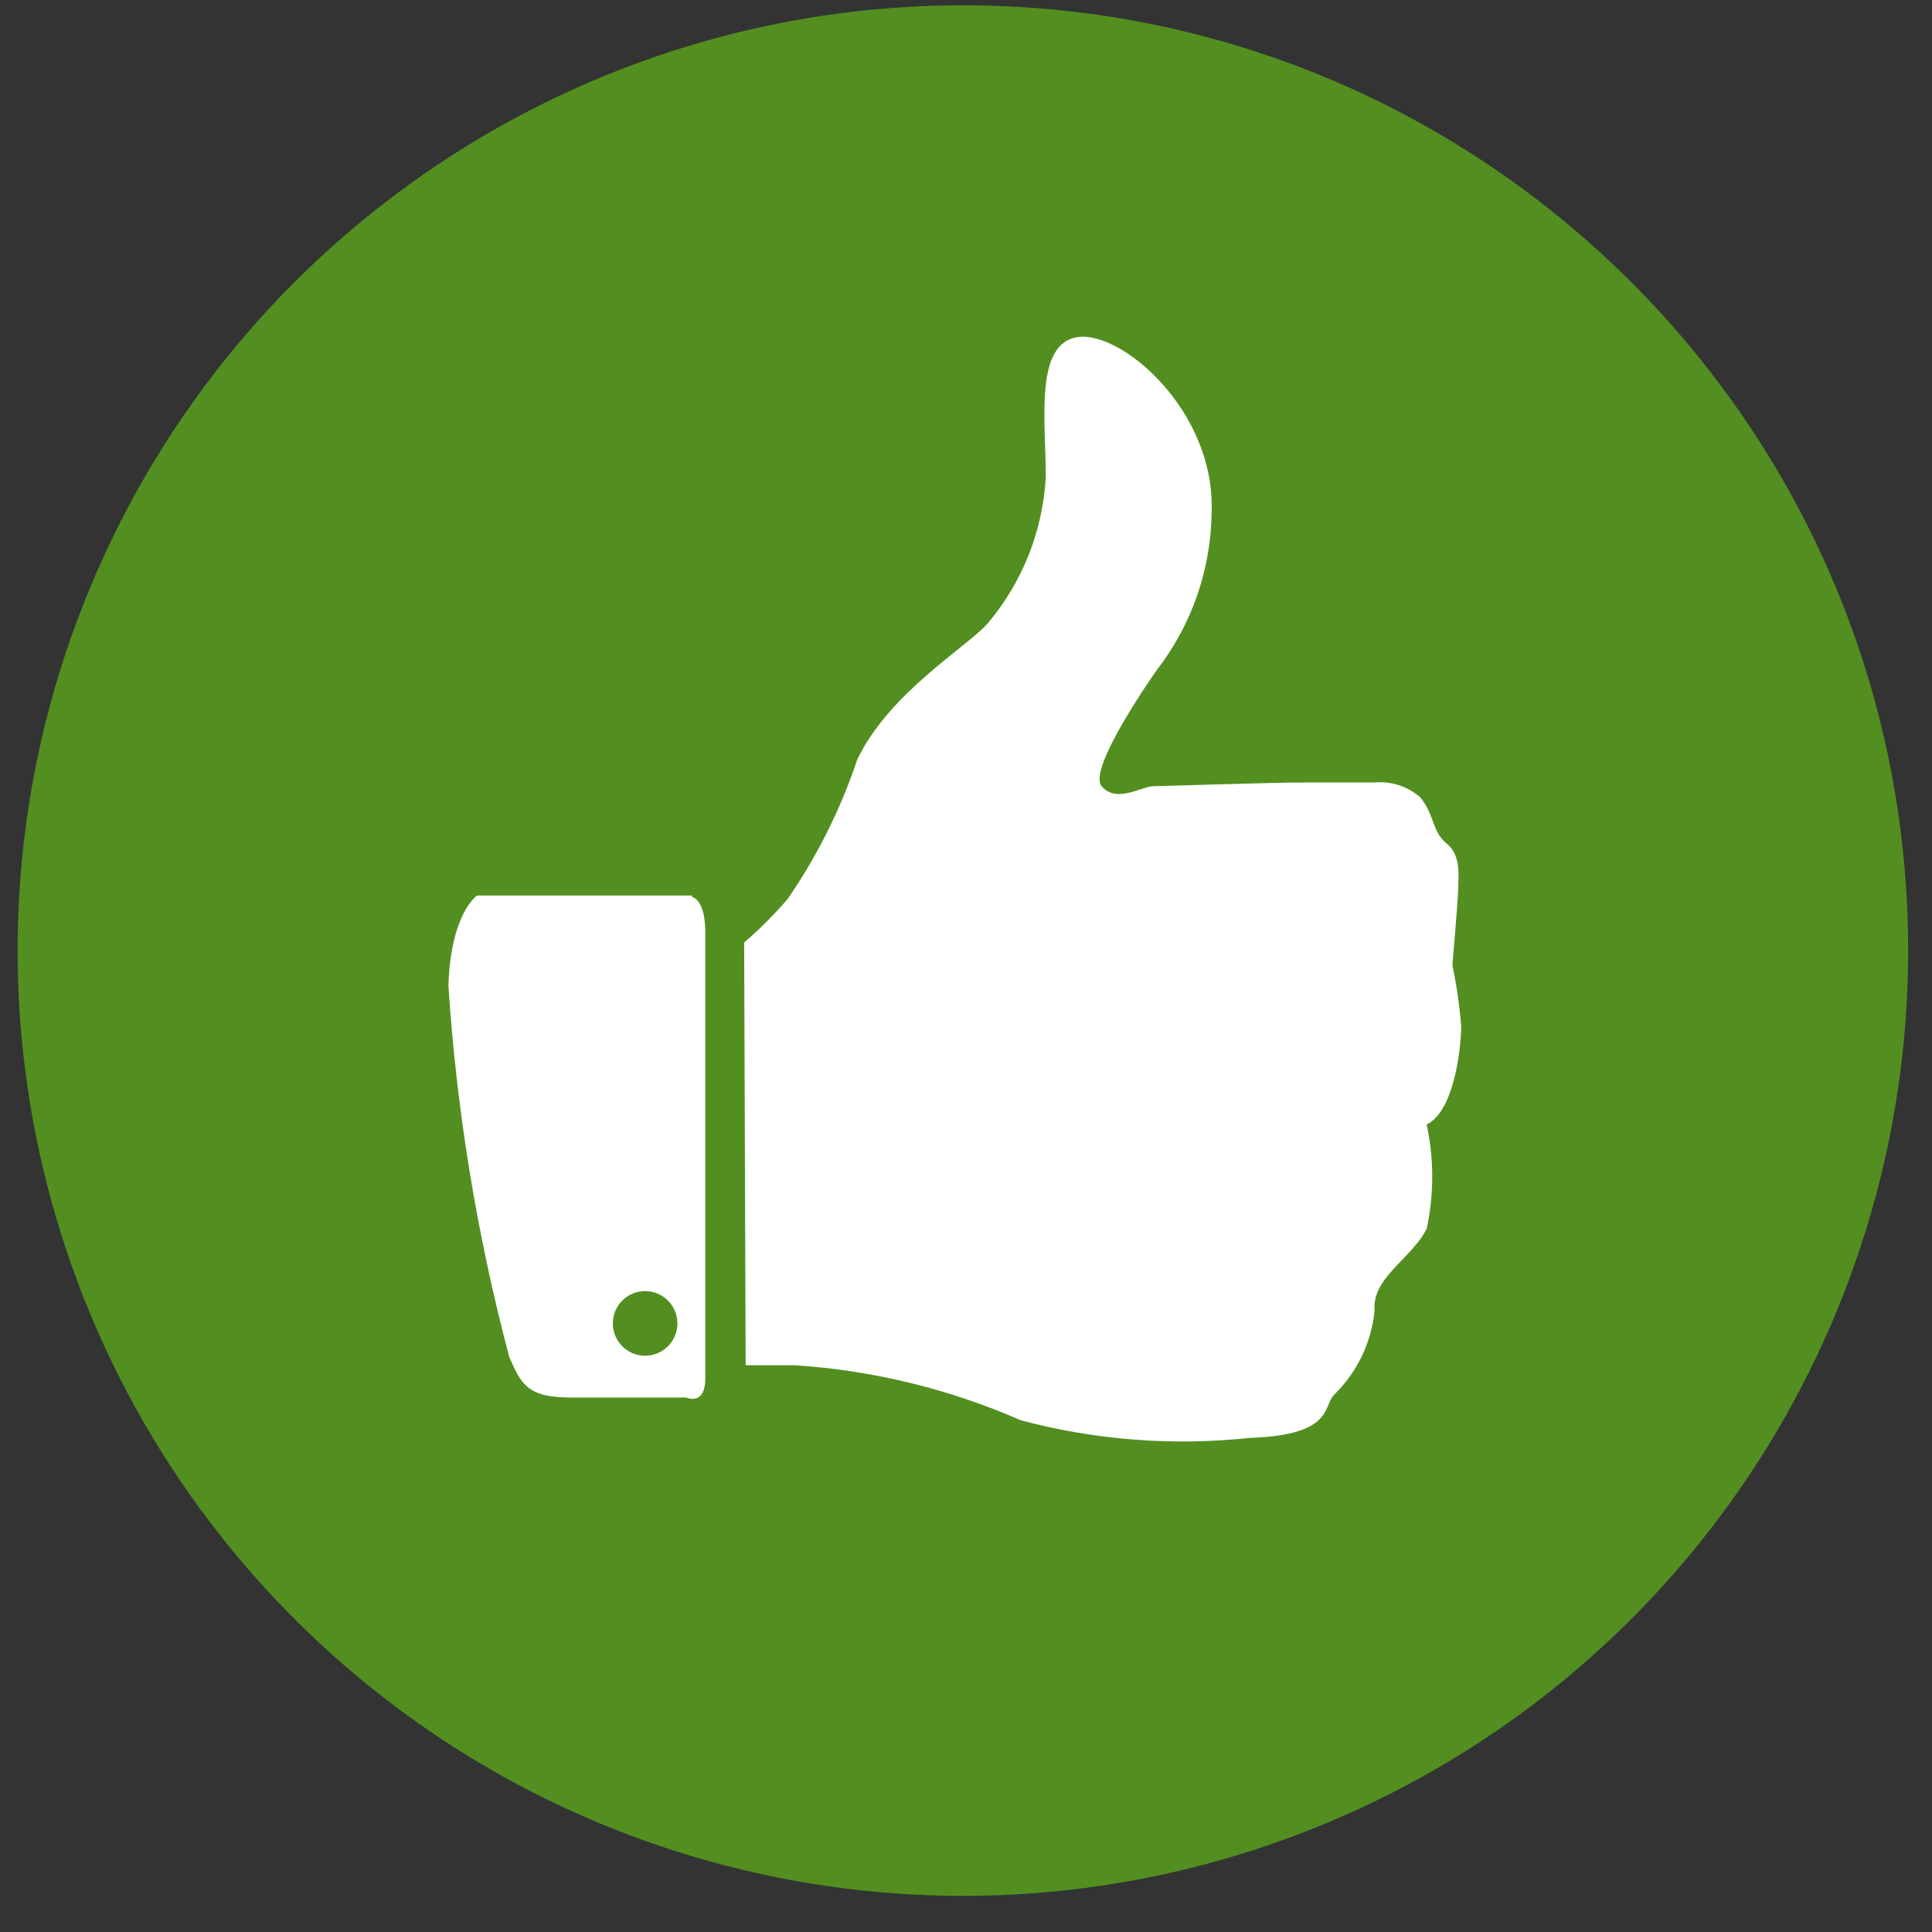
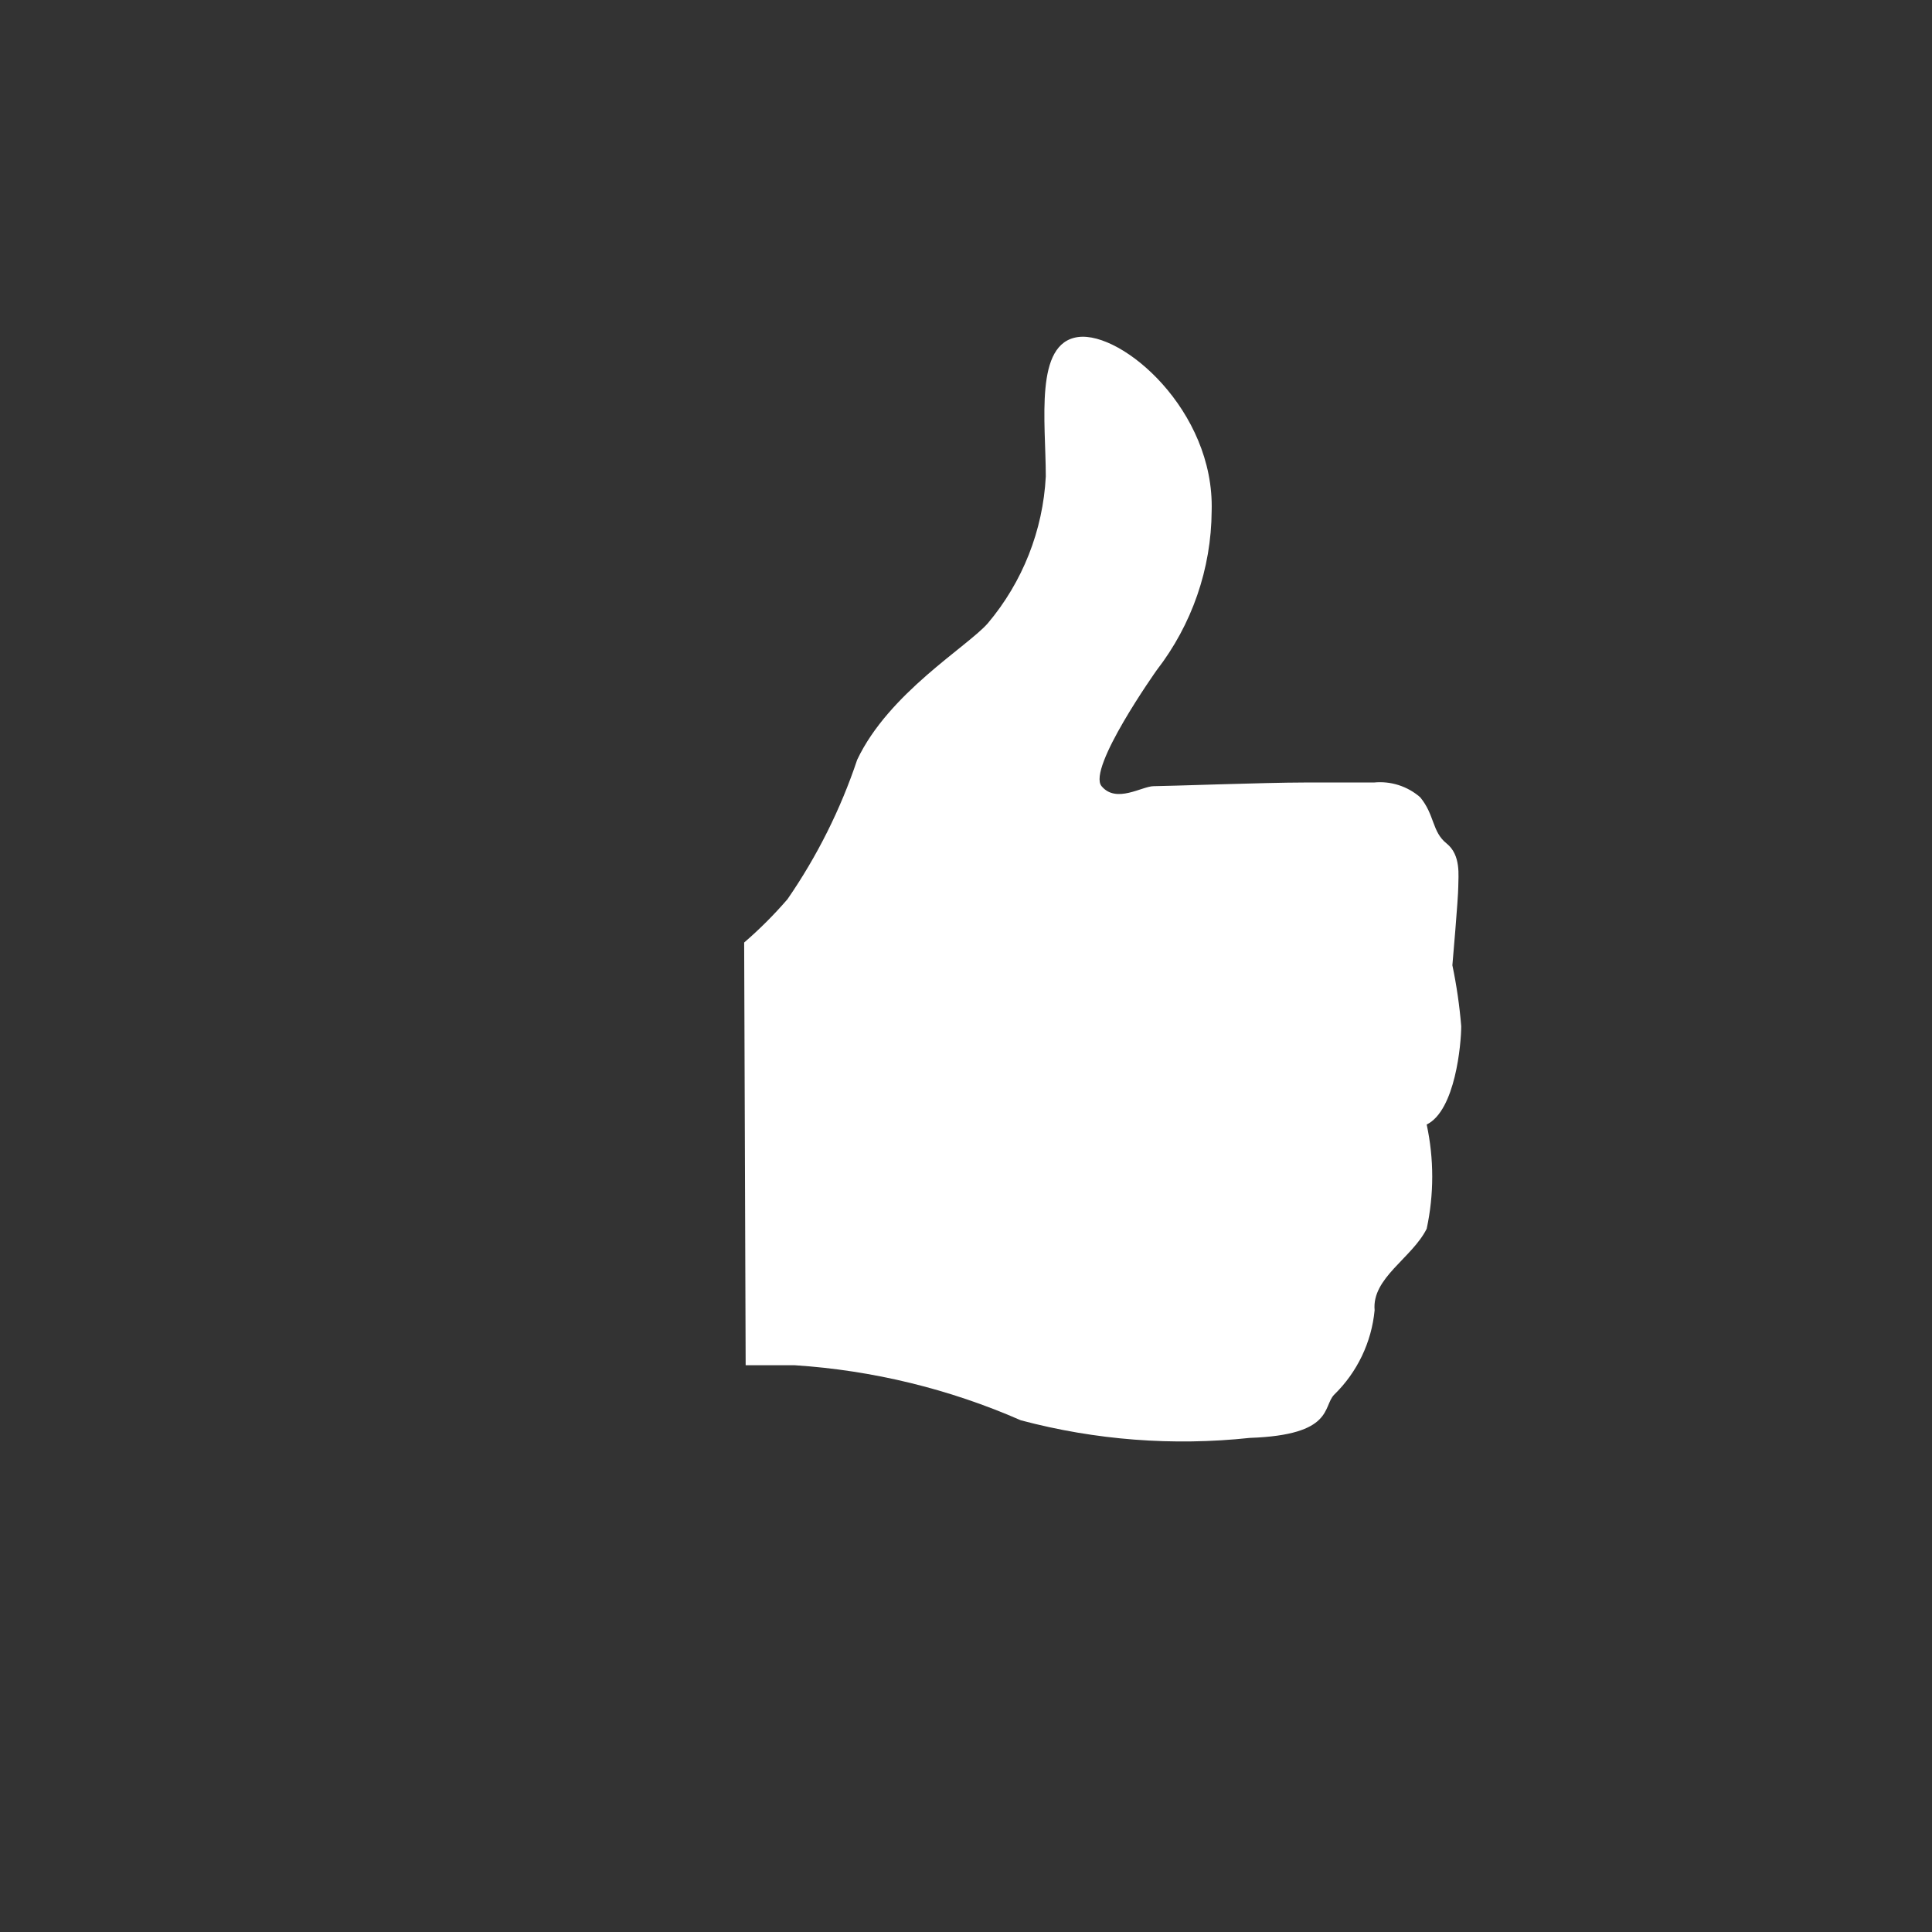
<svg xmlns="http://www.w3.org/2000/svg" width="40px" height="40px" viewBox="0 0 40 40" version="1.1">
  <rect x="0" y="0" width="40" height="40" fill="#333333" stroke="none" />
  <title>Sustainability Report 2018 Graphics-40</title>
  <desc>Created with Sketch.</desc>
  <defs />
  <g id="05-Supply-Chain" stroke="none" stroke-width="1" fill="none" fill-rule="evenodd">
    <g id="05a-Supply-Chain---opening" transform="translate(-962, -708)" fill-rule="nonzero">
      <g id="Sustainability-Report-2018-Graphics-40" transform="translate(962, 708)">
-         <path d="M39.506,19.696 C39.5,27.613 34.725,34.747 27.407,37.769 C20.09,40.792 11.672,39.108 6.081,33.503 C0.489,27.899 -1.175,19.477 1.865,12.167 C4.904,4.857 12.049,0.098 19.966,0.11 C30.769,0.127 39.515,8.893 39.506,19.696" id="Shape" fill="#528F20" />
        <path d="M15.407,19.514 C15.728,19.237 16.027,18.938 16.304,18.617 C16.918,17.727 17.404,16.755 17.747,15.73 C18.401,14.348 20.027,13.39 20.452,12.904 C21.172,12.049 21.594,10.982 21.652,9.865 C21.652,8.726 21.409,7.1 22.321,6.978 C23.233,6.857 25.147,8.498 25.086,10.579 C25.079,11.774 24.678,12.932 23.947,13.877 C23.947,13.877 22.503,15.913 22.807,16.277 C23.111,16.642 23.643,16.277 23.886,16.277 C24.129,16.277 26.211,16.201 27.001,16.201 L28.444,16.201 C28.792,16.166 29.138,16.276 29.402,16.505 C29.706,16.87 29.645,17.219 29.949,17.462 C30.253,17.706 30.192,18.131 30.192,18.359 C30.192,18.587 30.07,19.985 30.07,19.985 C30.157,20.401 30.218,20.822 30.253,21.246 C30.253,21.611 30.131,22.993 29.538,23.282 C29.691,23.993 29.691,24.729 29.538,25.44 C29.235,26.047 28.399,26.458 28.46,27.126 C28.397,27.789 28.101,28.409 27.624,28.874 C27.381,29.117 27.624,29.709 25.877,29.77 C24.287,29.94 22.68,29.817 21.136,29.406 C19.654,28.757 18.07,28.371 16.456,28.266 L15.438,28.266 L15.407,19.514 Z" id="Shape" fill="#FFFFFF" />
-         <path d="M14.329,18.541 L9.877,18.541 C9.877,18.541 9.33,18.906 9.284,20.41 C9.454,23.008 9.877,25.583 10.545,28.099 C10.788,28.646 10.91,28.934 11.806,28.934 L14.207,28.934 C14.207,28.934 14.602,29.117 14.602,28.539 L14.602,19.24 C14.602,19.24 14.602,18.648 14.329,18.572" id="Shape" fill="#FFFFFF" />
-         <path d="M14.025,27.385 C14.031,27.656 13.872,27.905 13.623,28.013 C13.373,28.121 13.083,28.068 12.889,27.878 C12.695,27.688 12.635,27.399 12.737,27.148 C12.84,26.896 13.084,26.731 13.356,26.731 C13.72,26.731 14.016,27.021 14.025,27.385" id="Shape" fill="#528F20" />
      </g>
    </g>
  </g>
</svg>